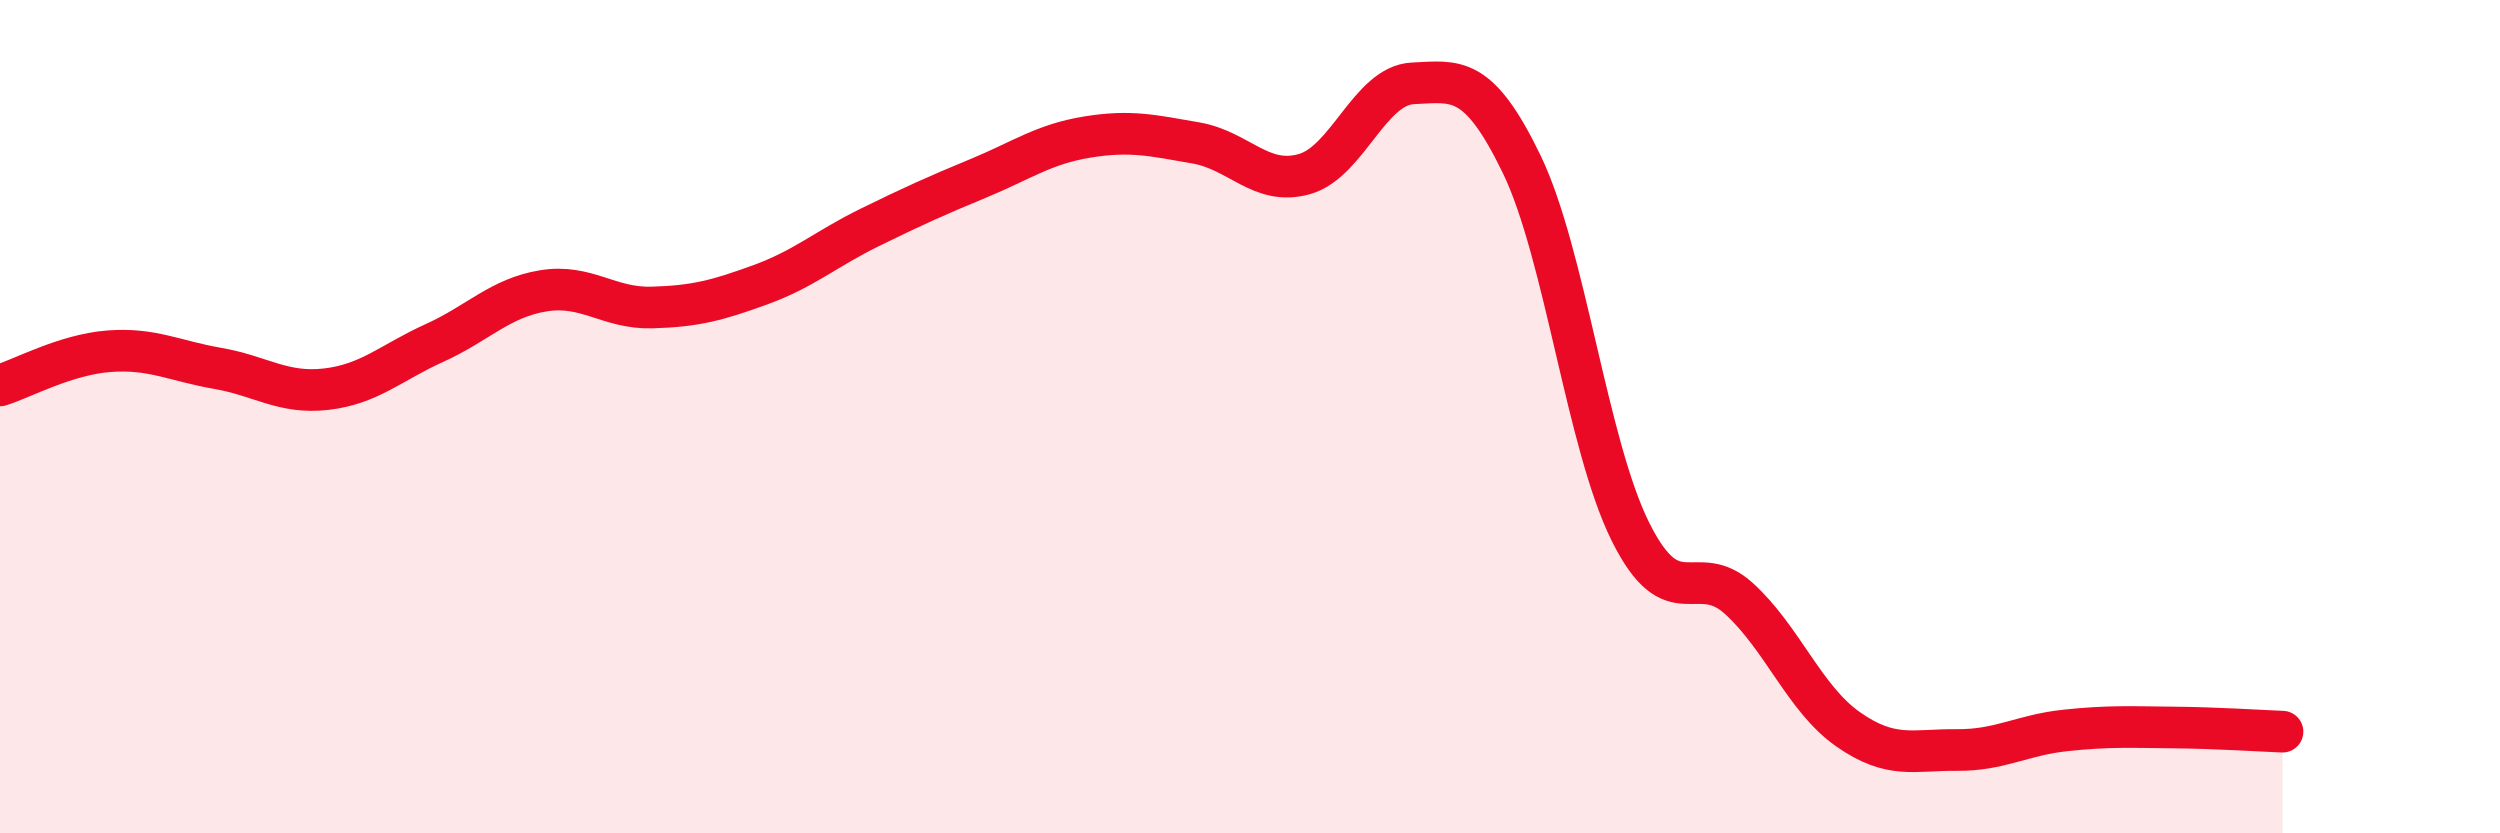
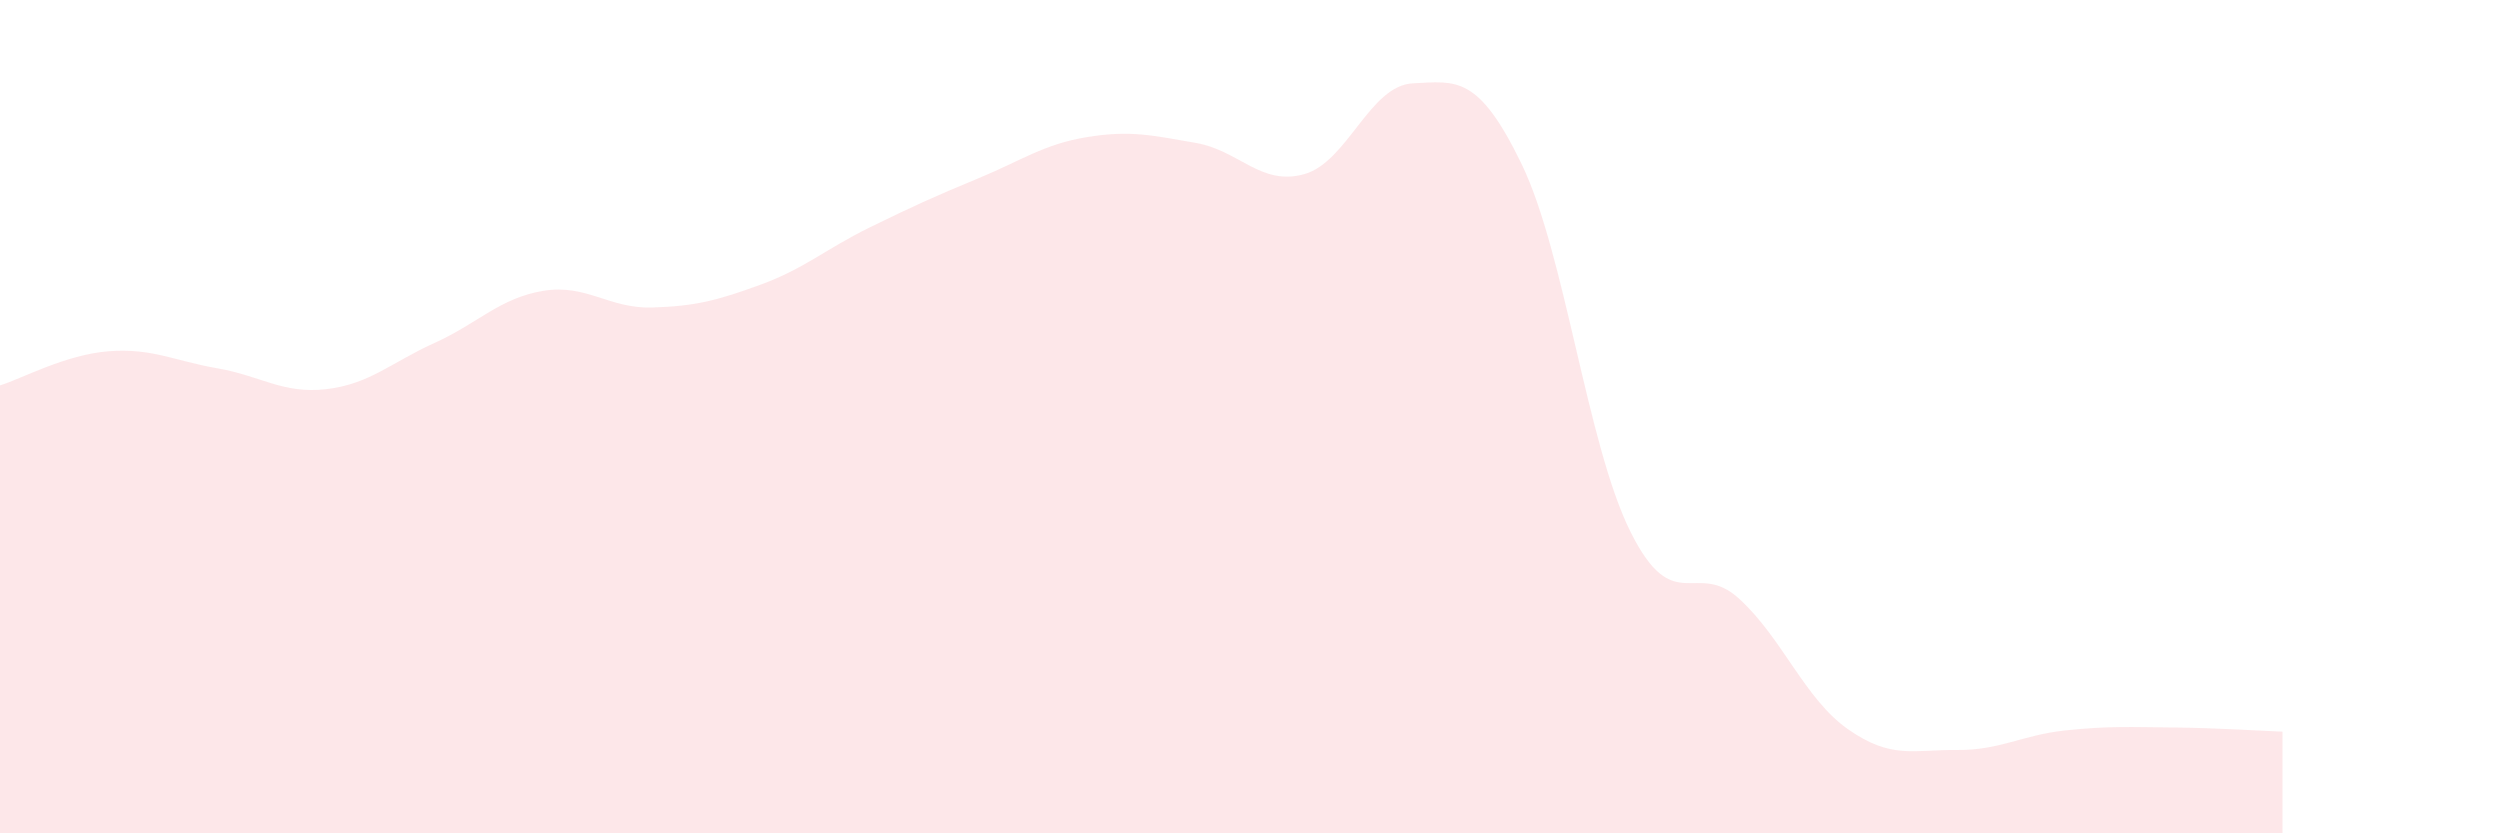
<svg xmlns="http://www.w3.org/2000/svg" width="60" height="20" viewBox="0 0 60 20">
  <path d="M 0,9.25 C 0.52,9.09 1.57,8.51 2.61,8.43 C 3.65,8.35 4.18,8.66 5.22,8.84 C 6.26,9.02 6.79,9.46 7.83,9.34 C 8.87,9.22 9.39,8.7 10.43,8.23 C 11.47,7.76 12,7.15 13.04,6.98 C 14.08,6.81 14.61,7.41 15.65,7.38 C 16.69,7.35 17.22,7.21 18.26,6.83 C 19.3,6.45 19.83,5.97 20.87,5.46 C 21.91,4.95 22.44,4.71 23.48,4.28 C 24.52,3.85 25.05,3.46 26.09,3.29 C 27.13,3.12 27.66,3.25 28.7,3.43 C 29.74,3.61 30.26,4.47 31.3,4.18 C 32.34,3.89 32.87,2.05 33.91,2 C 34.95,1.95 35.48,1.79 36.52,3.94 C 37.56,6.09 38.09,10.67 39.13,12.76 C 40.17,14.85 40.7,13.42 41.74,14.37 C 42.78,15.32 43.31,16.77 44.35,17.5 C 45.39,18.23 45.92,17.99 46.96,18 C 48,18.01 48.53,17.64 49.57,17.53 C 50.61,17.42 51.13,17.45 52.17,17.46 C 53.21,17.47 54.26,17.54 54.78,17.56L54.78 20L0 20Z" fill="#EB0A25" opacity="0.1" stroke-linecap="round" stroke-linejoin="round" />
-   <path d="M 0,9.25 C 0.52,9.09 1.57,8.51 2.61,8.43 C 3.65,8.35 4.18,8.66 5.22,8.84 C 6.26,9.02 6.79,9.46 7.83,9.34 C 8.87,9.22 9.39,8.7 10.43,8.23 C 11.47,7.76 12,7.15 13.04,6.98 C 14.08,6.81 14.61,7.41 15.65,7.38 C 16.69,7.35 17.22,7.21 18.26,6.83 C 19.3,6.45 19.83,5.97 20.87,5.46 C 21.91,4.95 22.44,4.71 23.48,4.28 C 24.52,3.85 25.05,3.46 26.09,3.29 C 27.13,3.12 27.66,3.25 28.7,3.43 C 29.74,3.61 30.26,4.47 31.3,4.18 C 32.34,3.89 32.87,2.05 33.91,2 C 34.95,1.95 35.48,1.79 36.52,3.94 C 37.56,6.09 38.09,10.67 39.13,12.76 C 40.17,14.85 40.7,13.42 41.74,14.37 C 42.78,15.32 43.31,16.77 44.35,17.5 C 45.39,18.23 45.92,17.99 46.96,18 C 48,18.01 48.53,17.64 49.57,17.53 C 50.61,17.42 51.13,17.45 52.17,17.46 C 53.21,17.47 54.26,17.54 54.78,17.56" stroke="#EB0A25" stroke-width="1" fill="none" stroke-linecap="round" stroke-linejoin="round" />
</svg>